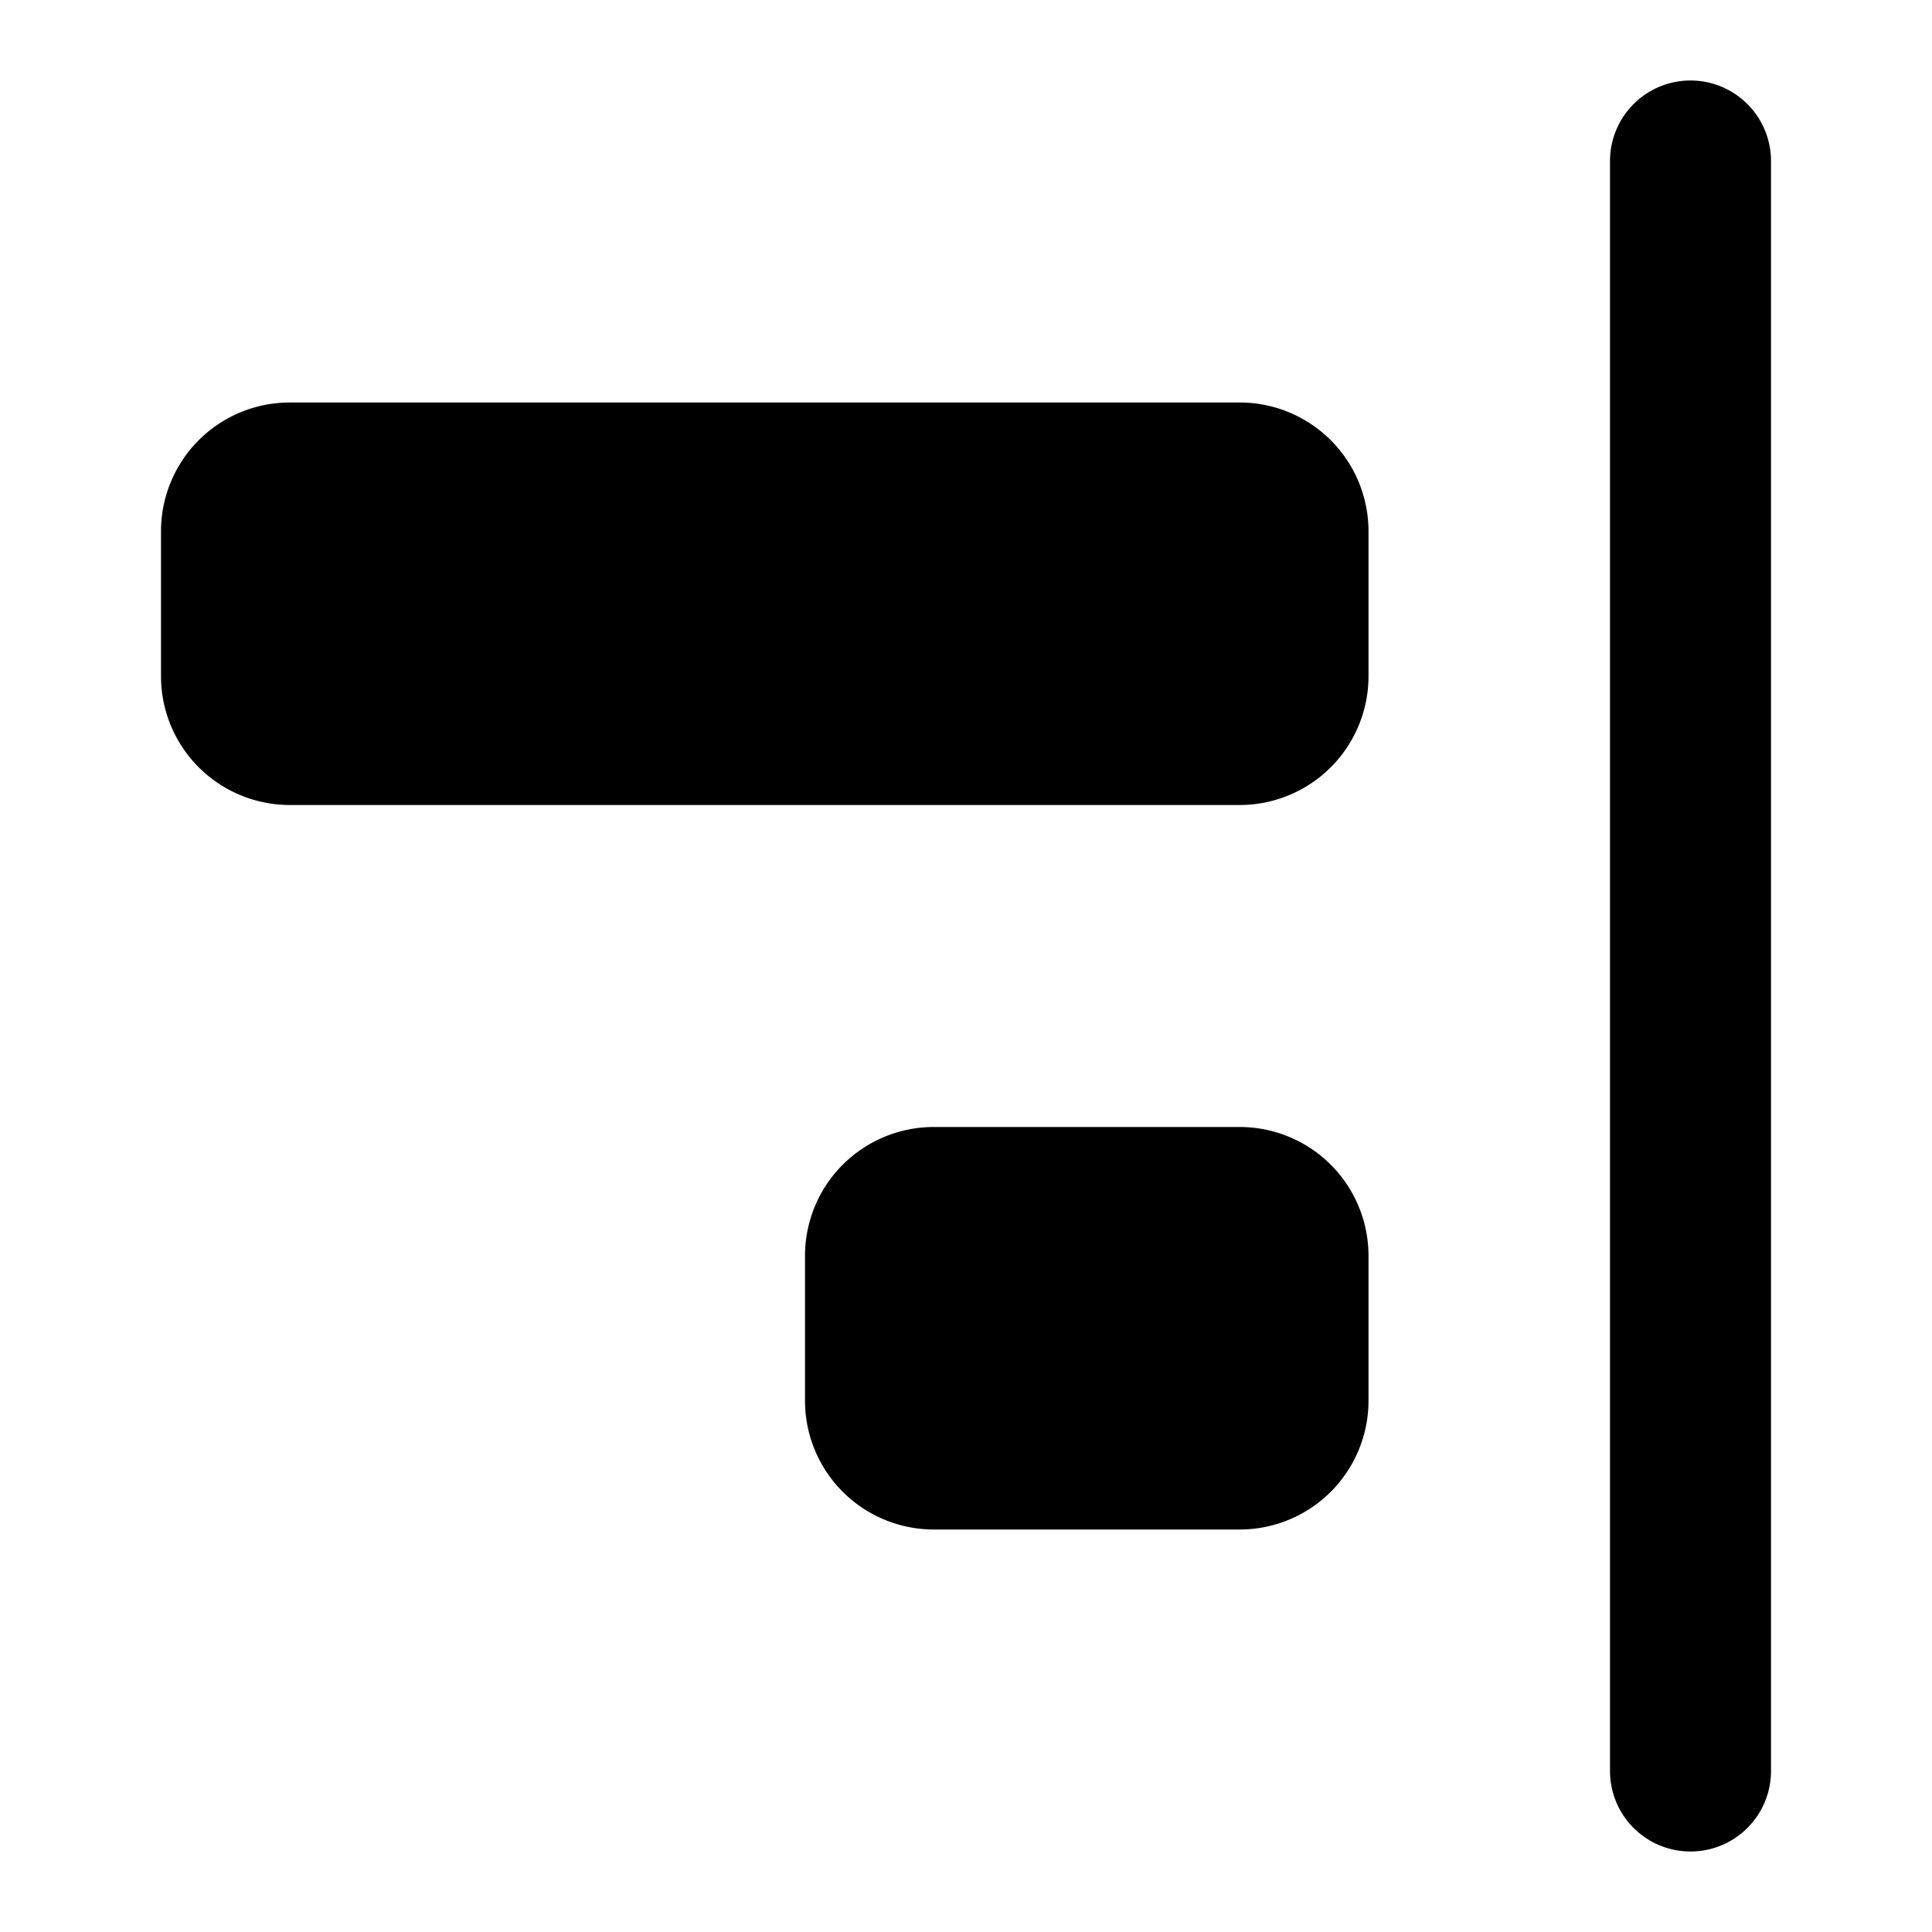
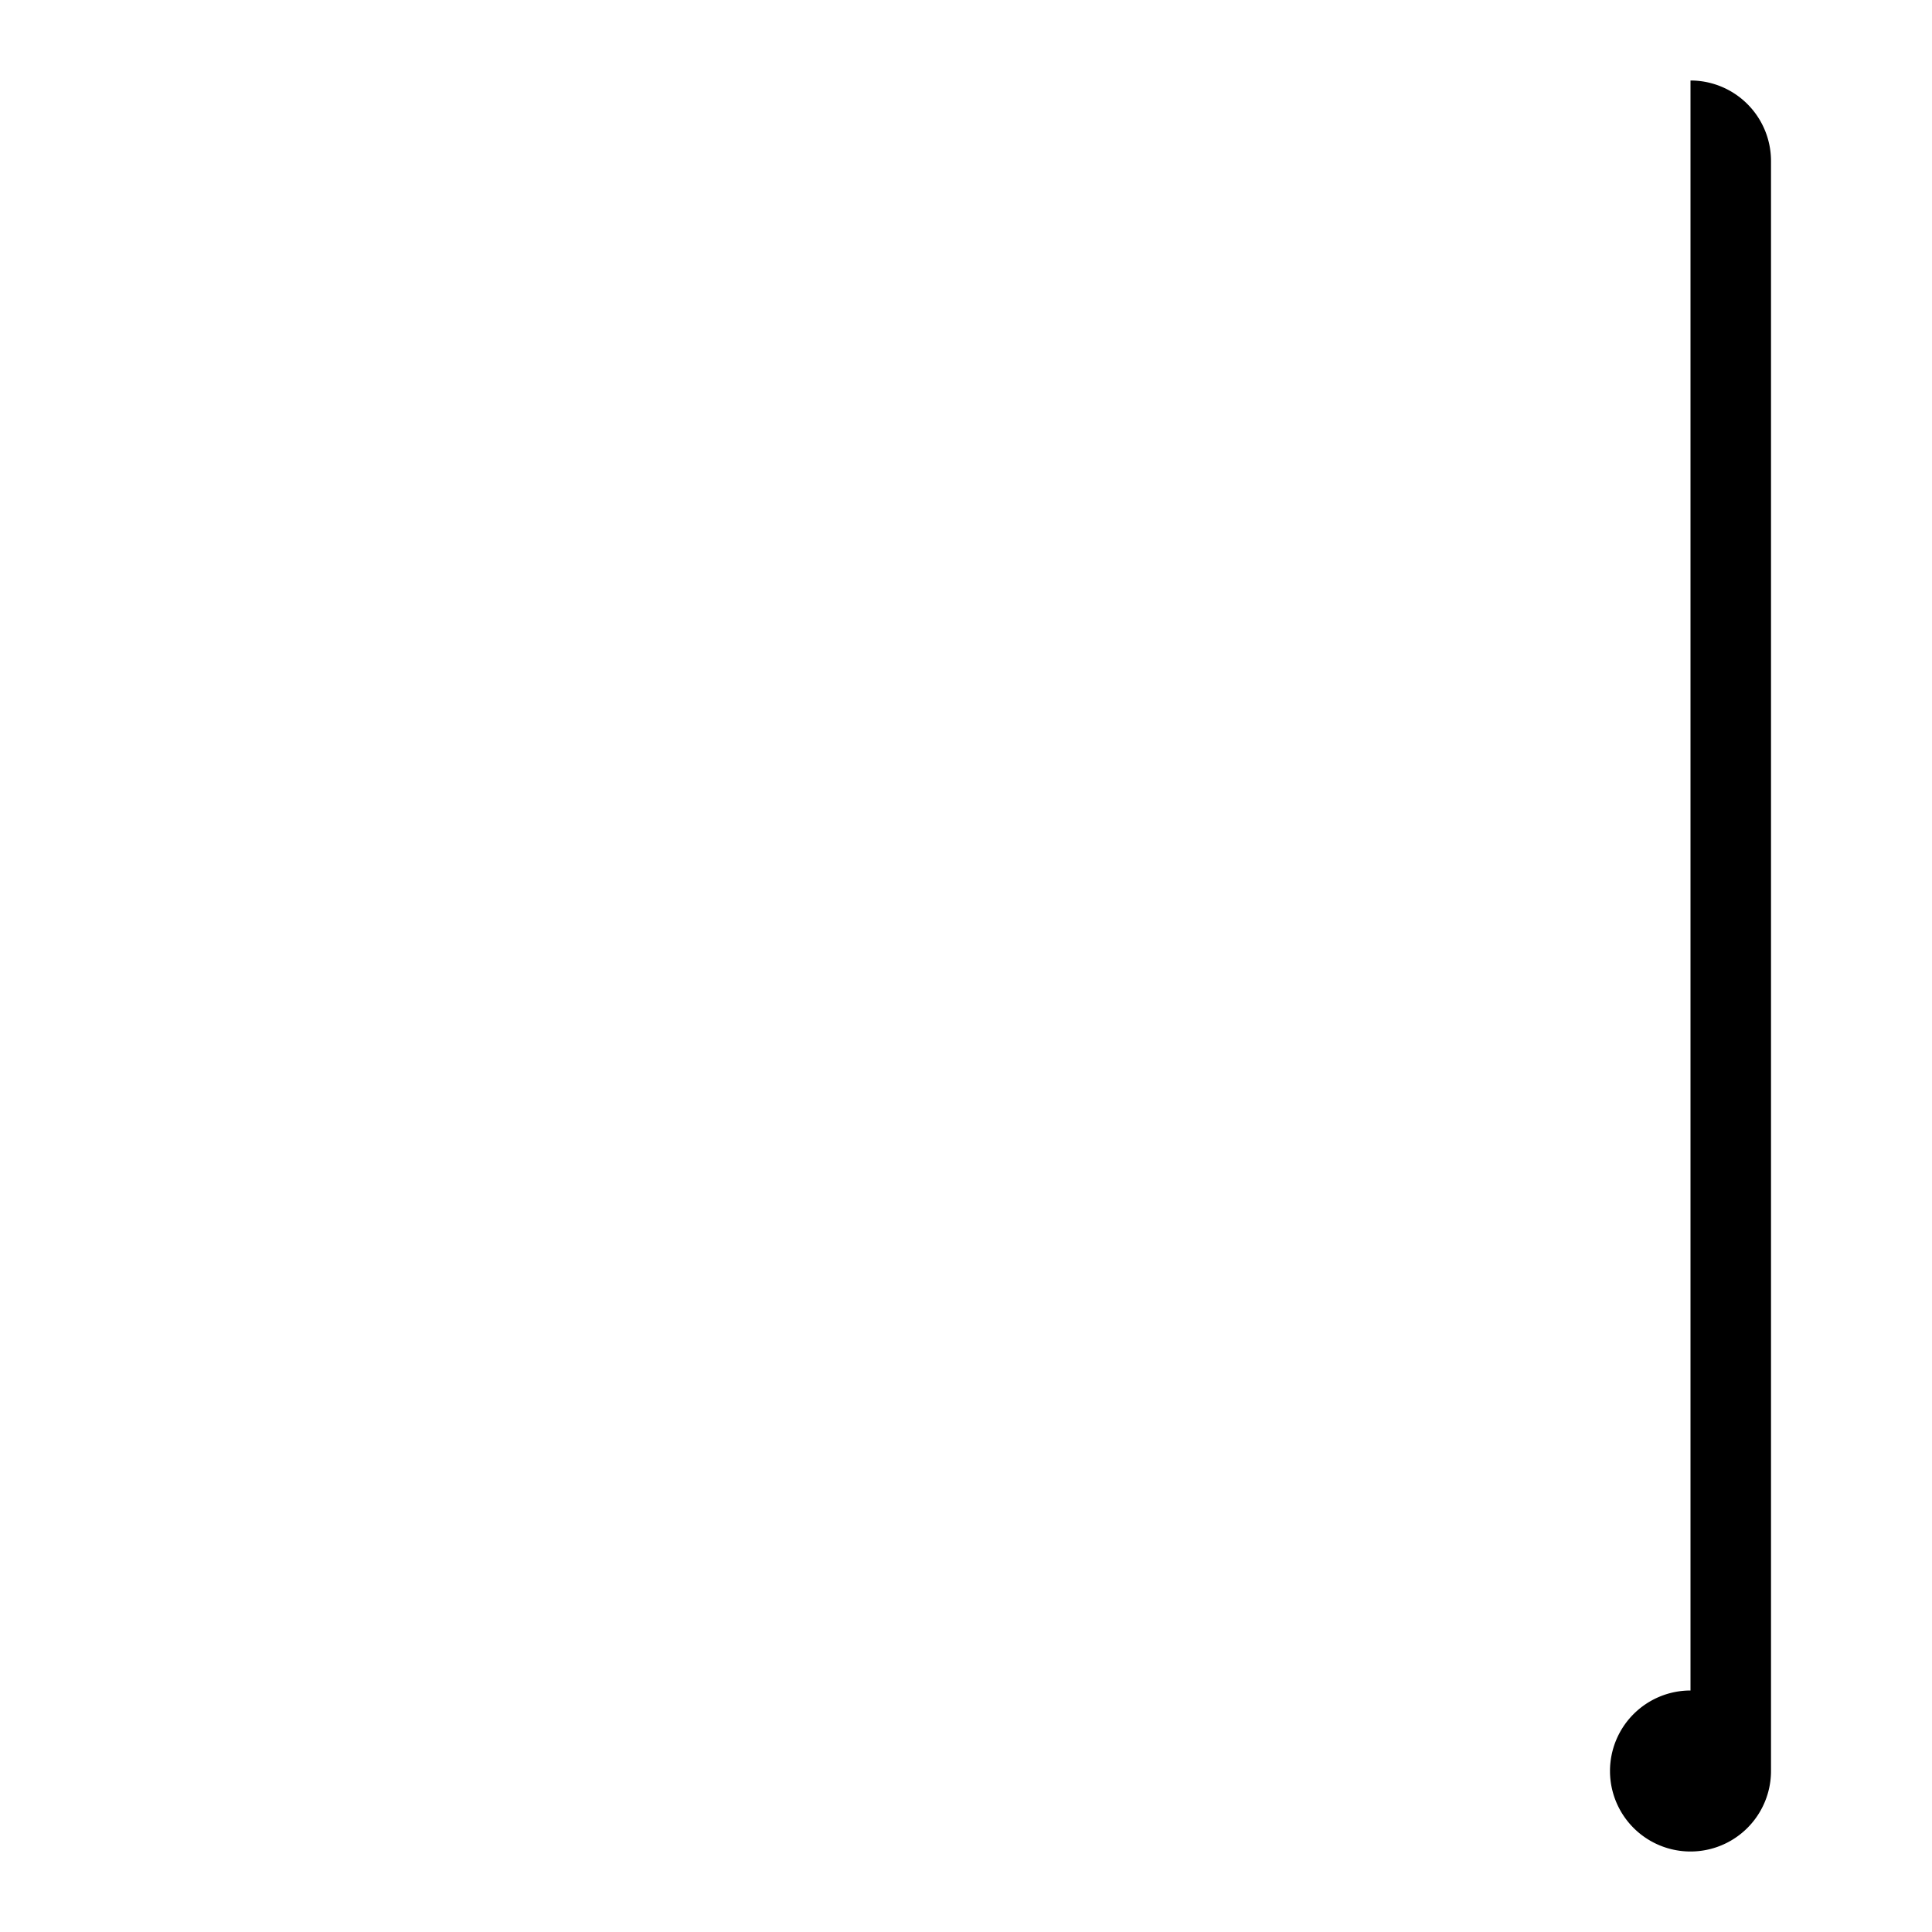
<svg xmlns="http://www.w3.org/2000/svg" width="24" height="24" fill="none">
-   <path fill="#000" d="M17 17.4v-1.8a1.6 1.6 0 0 0-1.6-1.6h-3.8a1.6 1.6 0 0 0-1.6 1.6v1.8a1.6 1.6 0 0 0 1.6 1.6h3.8a1.6 1.6 0 0 0 1.6-1.6M17 8.4V6.6A1.6 1.6 0 0 0 15.4 5H3.6A1.6 1.6 0 0 0 2 6.6v1.8A1.6 1.6 0 0 0 3.6 10h11.8A1.6 1.6 0 0 0 17 8.4" />
-   <path fill="#000" fill-rule="evenodd" d="M21 1a1 1 0 0 1 1 1v20a1 1 0 1 1-2 0V2a1 1 0 0 1 1-1" clip-rule="evenodd" />
+   <path fill="#000" fill-rule="evenodd" d="M21 1a1 1 0 0 1 1 1v20a1 1 0 1 1-2 0a1 1 0 0 1 1-1" clip-rule="evenodd" />
</svg>